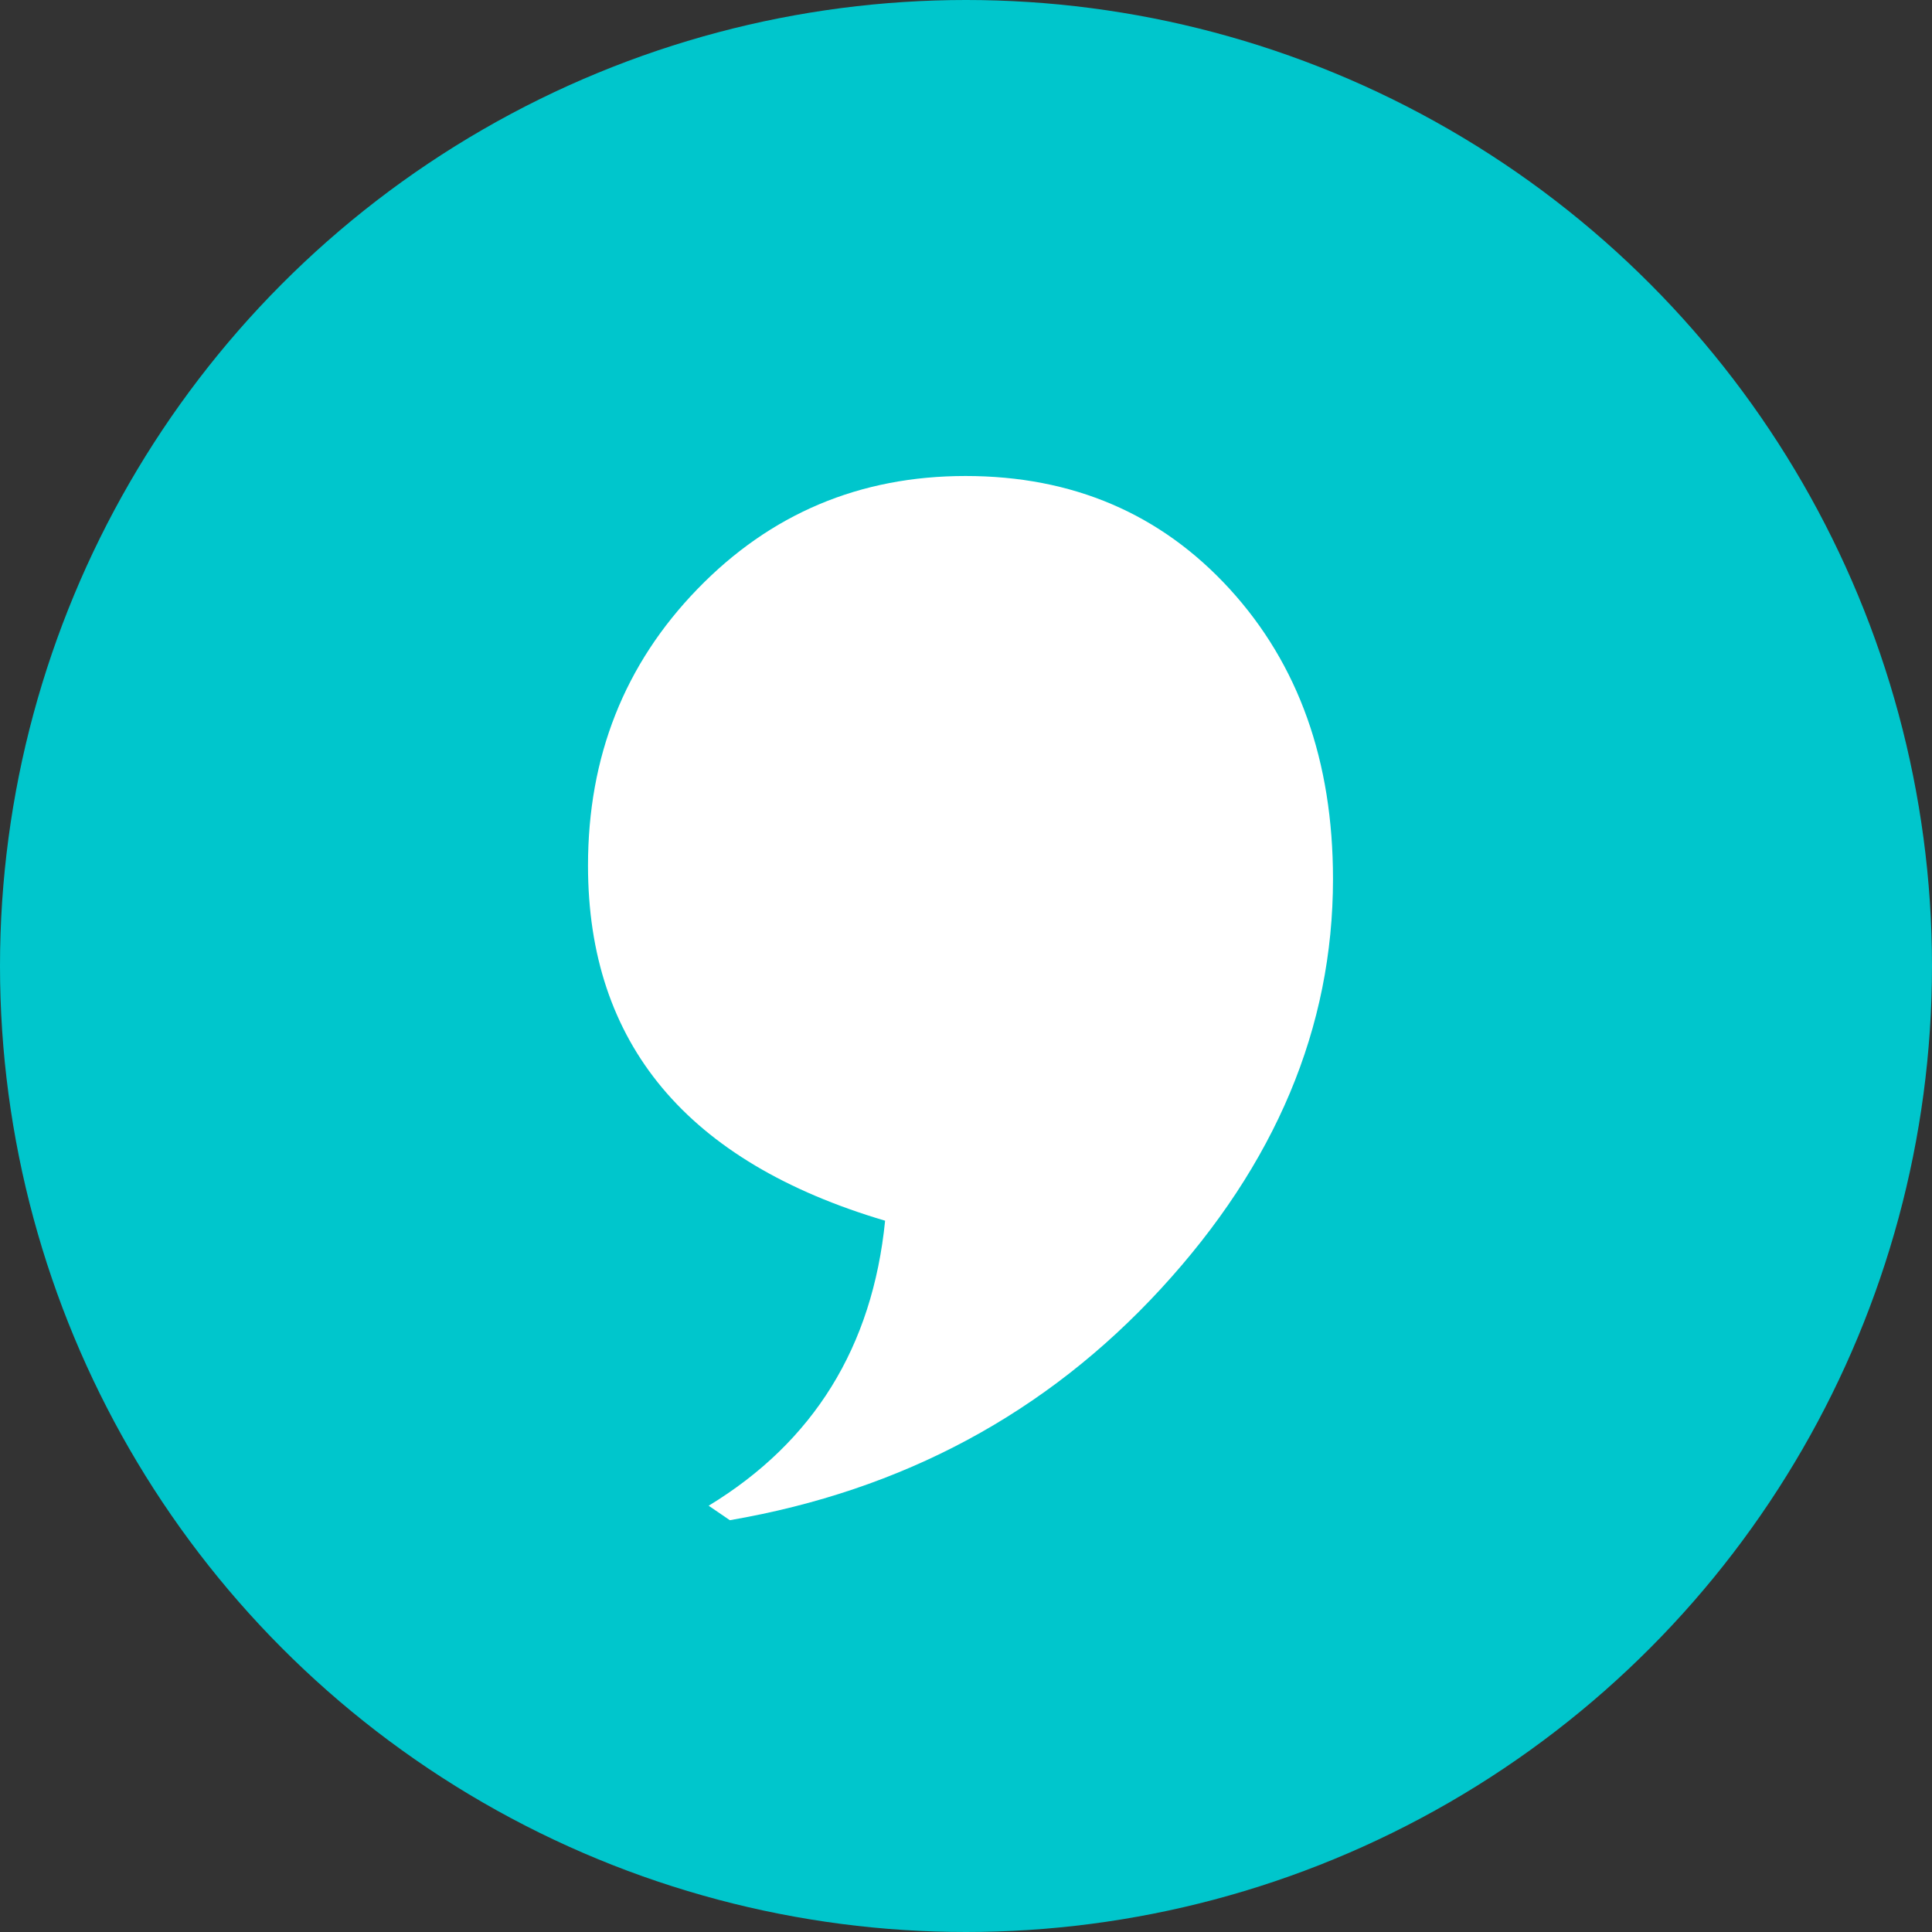
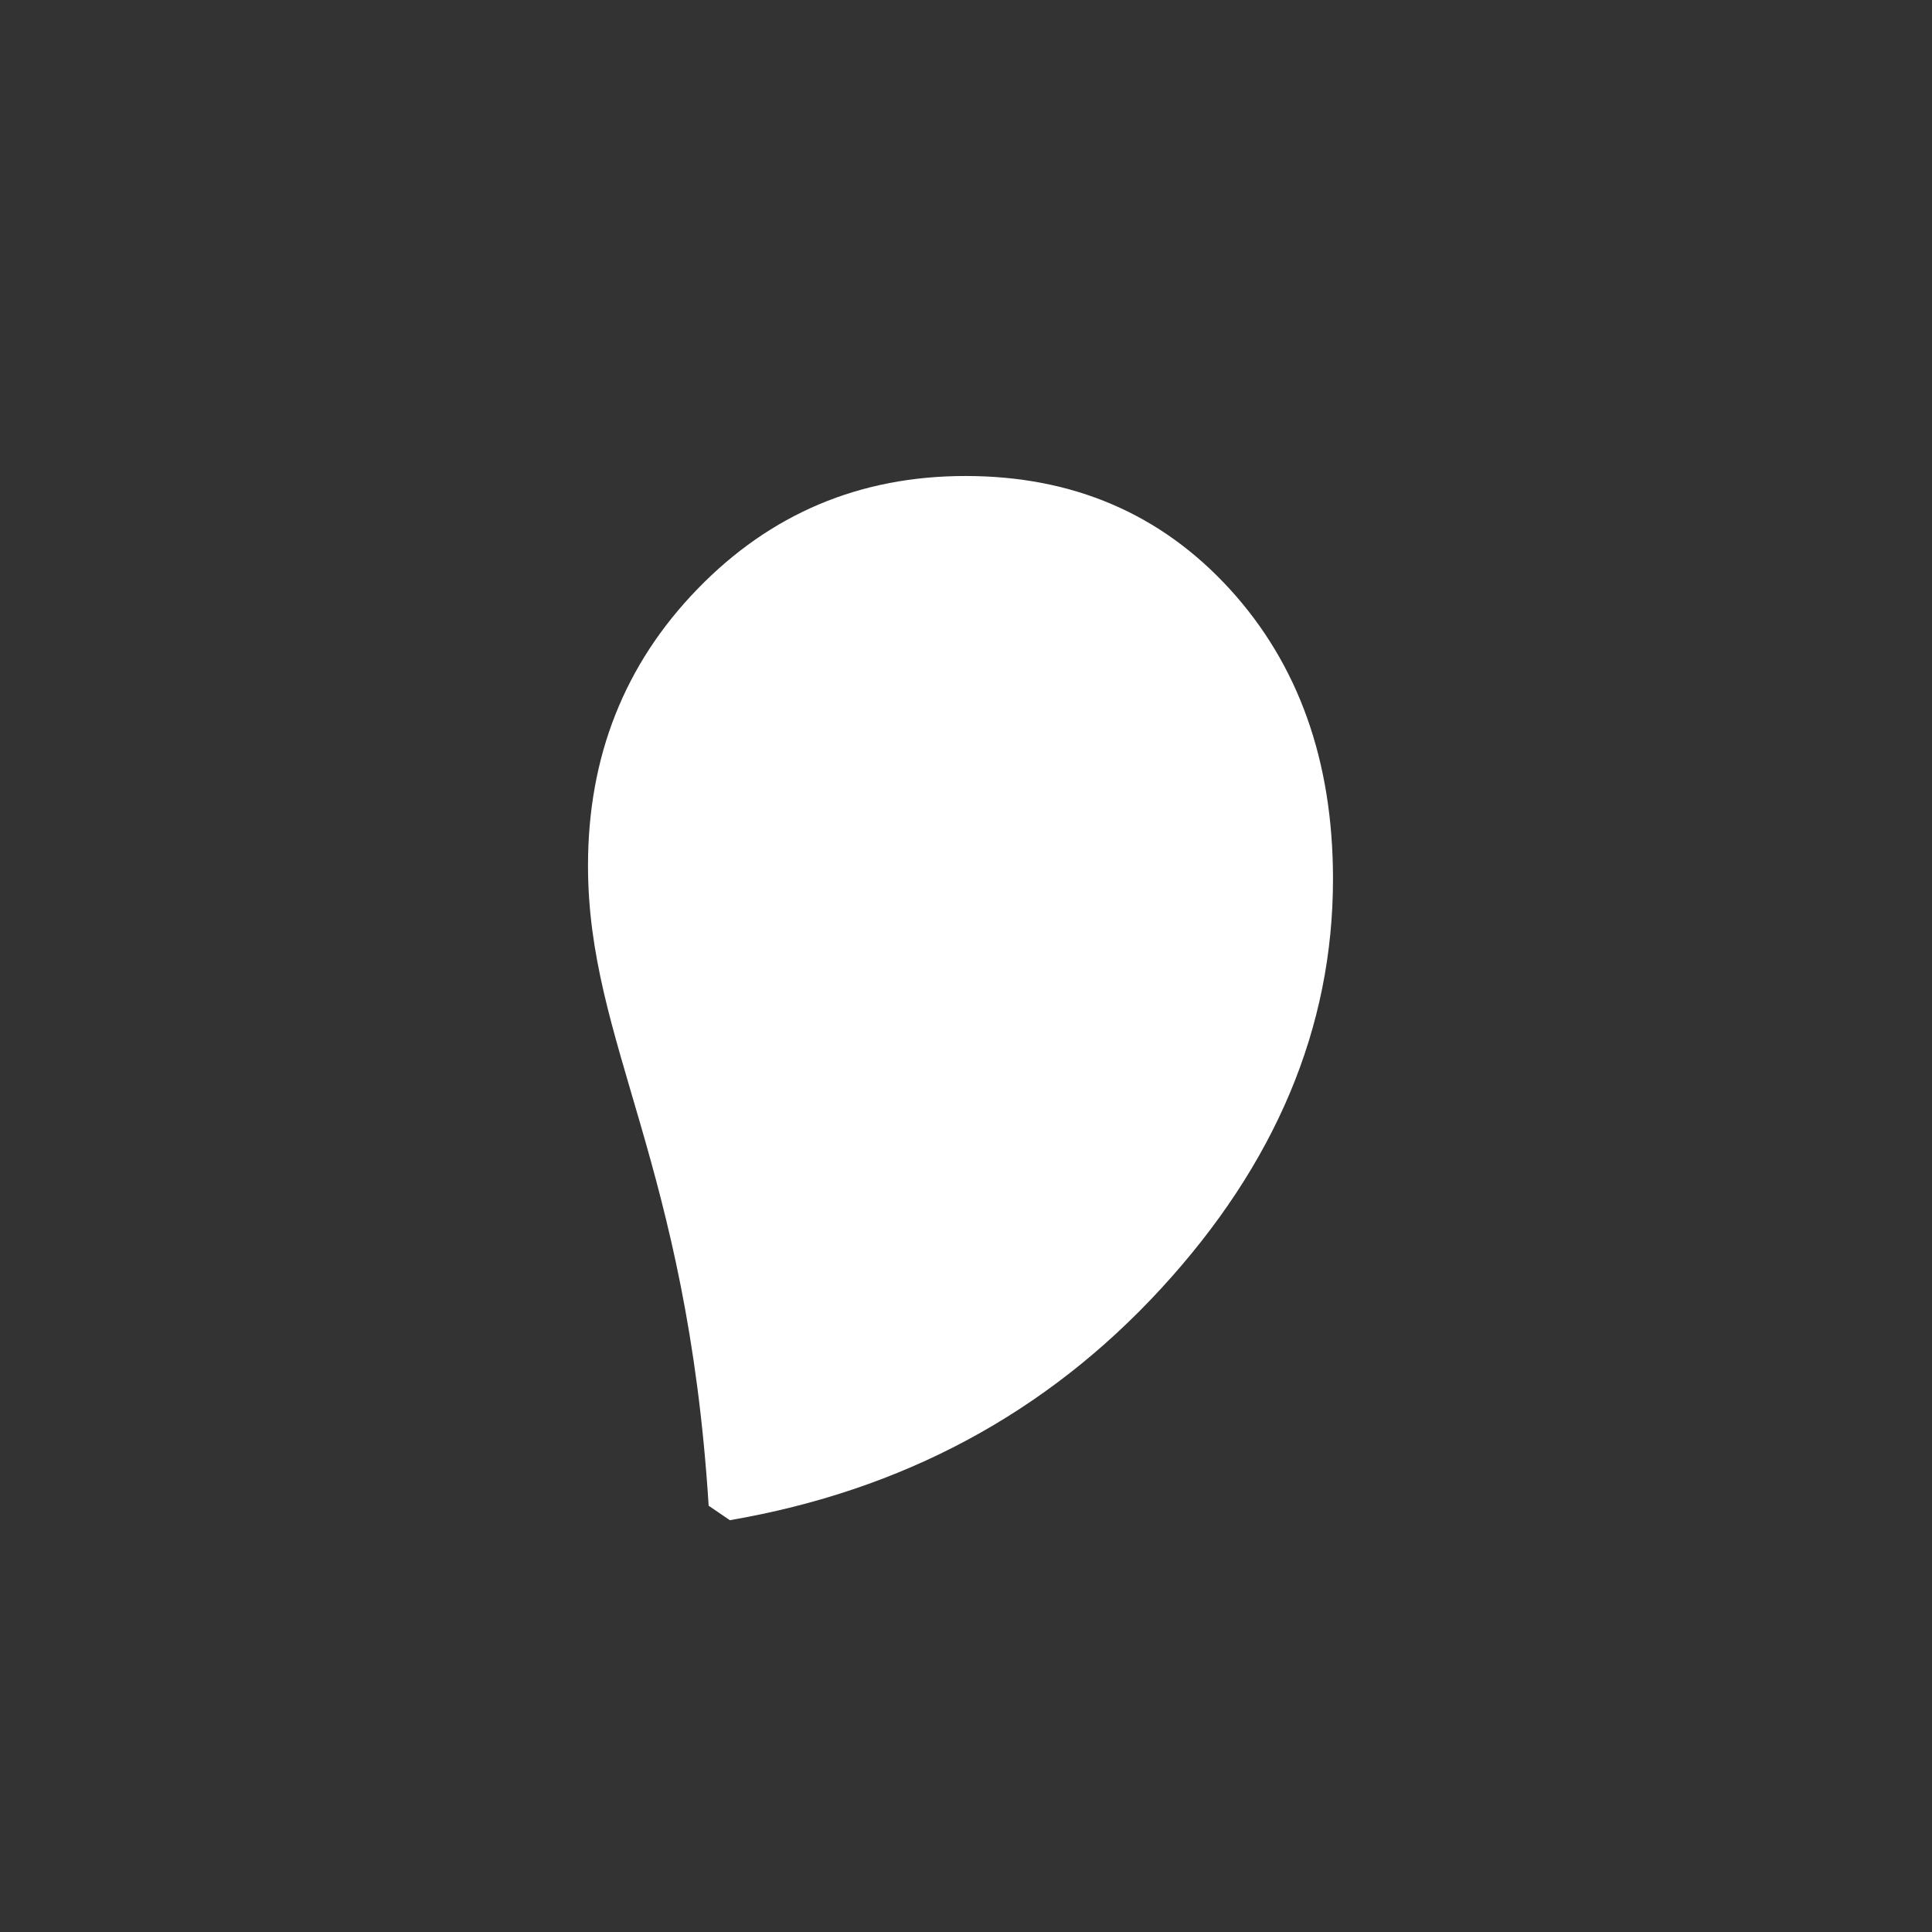
<svg xmlns="http://www.w3.org/2000/svg" width="69" height="69" viewBox="0 0 69 69" fill="none">
  <rect x="0" y="0" width="69" height="69" fill="#333333" stroke="none" />
-   <circle cx="34.5" cy="34.5" r="34.5" fill="#00C6CC" />
-   <path d="M26.066 54.293L25.309 53.776C29.058 51.496 31.159 48.105 31.611 43.597C24.538 41.503 21 37.275 21 30.915C21 27.017 22.303 23.724 24.911 21.035C27.516 18.347 30.706 17 34.484 17C38.312 17 41.458 18.347 43.918 21.036C46.376 23.725 47.607 27.178 47.607 31.393C47.607 36.694 45.56 41.571 41.464 46.023C37.368 50.475 32.236 53.232 26.066 54.293Z" fill="white" />
+   <path d="M26.066 54.293L25.309 53.776C24.538 41.503 21 37.275 21 30.915C21 27.017 22.303 23.724 24.911 21.035C27.516 18.347 30.706 17 34.484 17C38.312 17 41.458 18.347 43.918 21.036C46.376 23.725 47.607 27.178 47.607 31.393C47.607 36.694 45.56 41.571 41.464 46.023C37.368 50.475 32.236 53.232 26.066 54.293Z" fill="white" />
</svg>